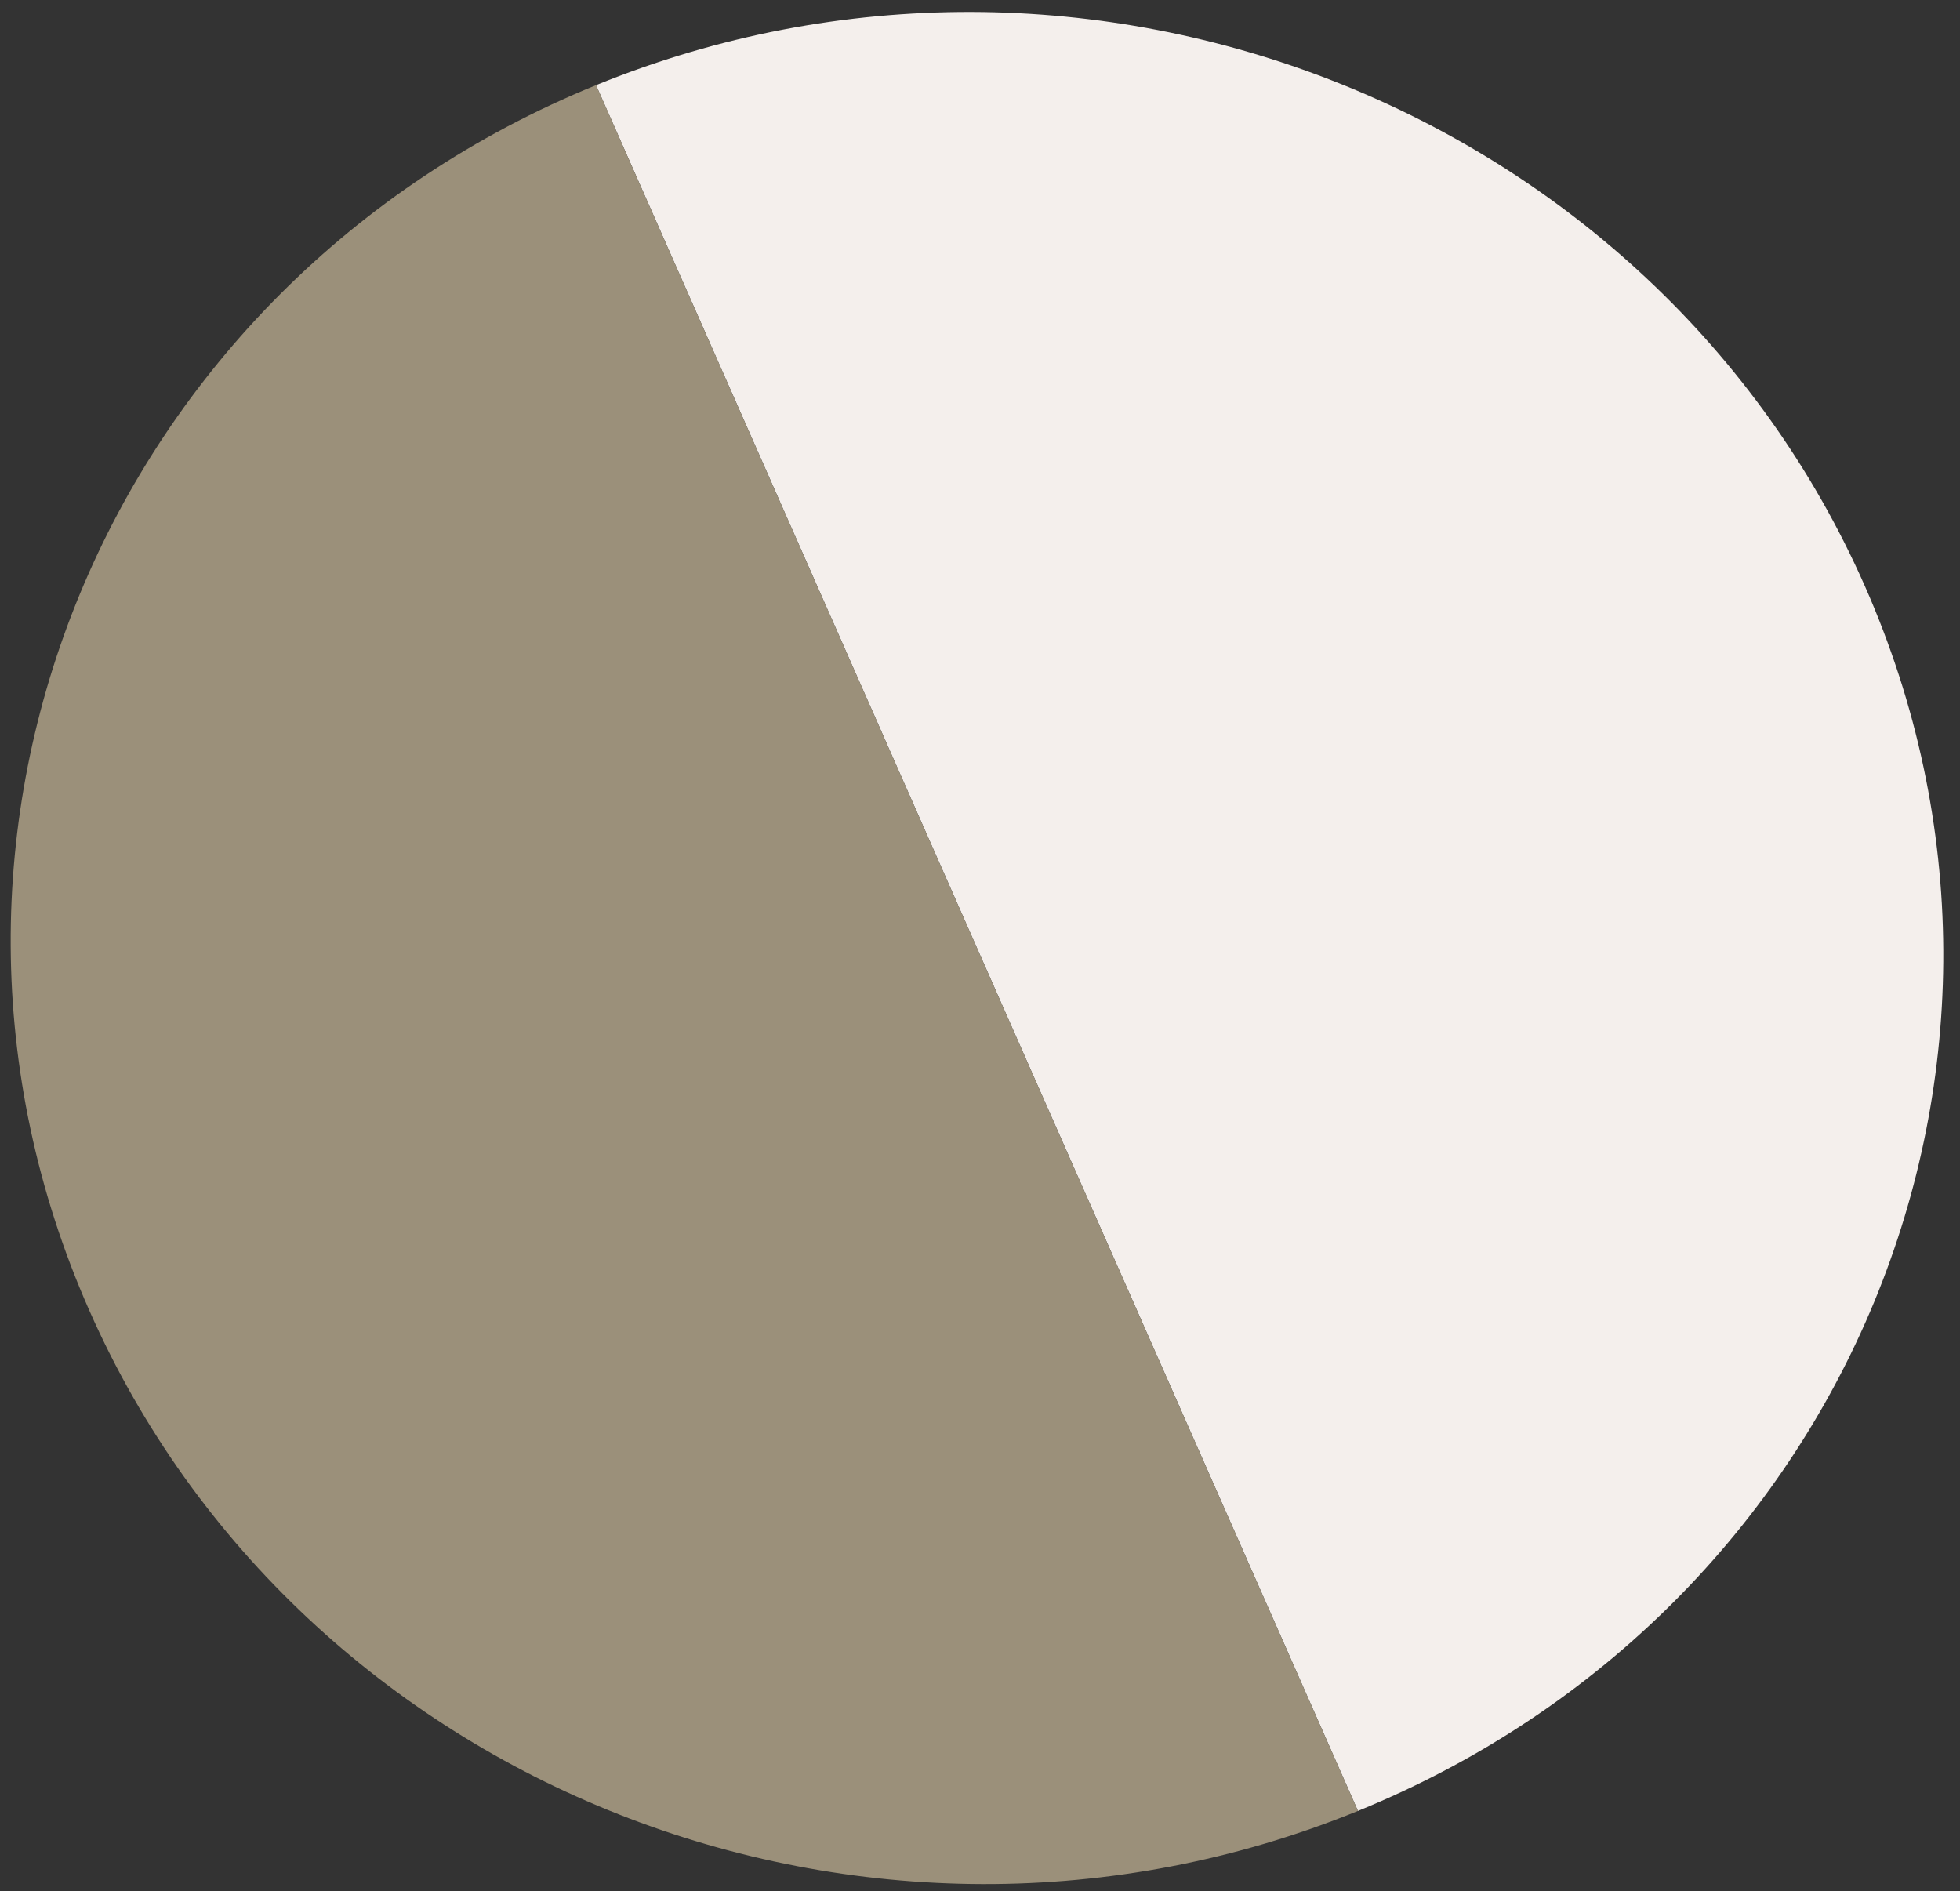
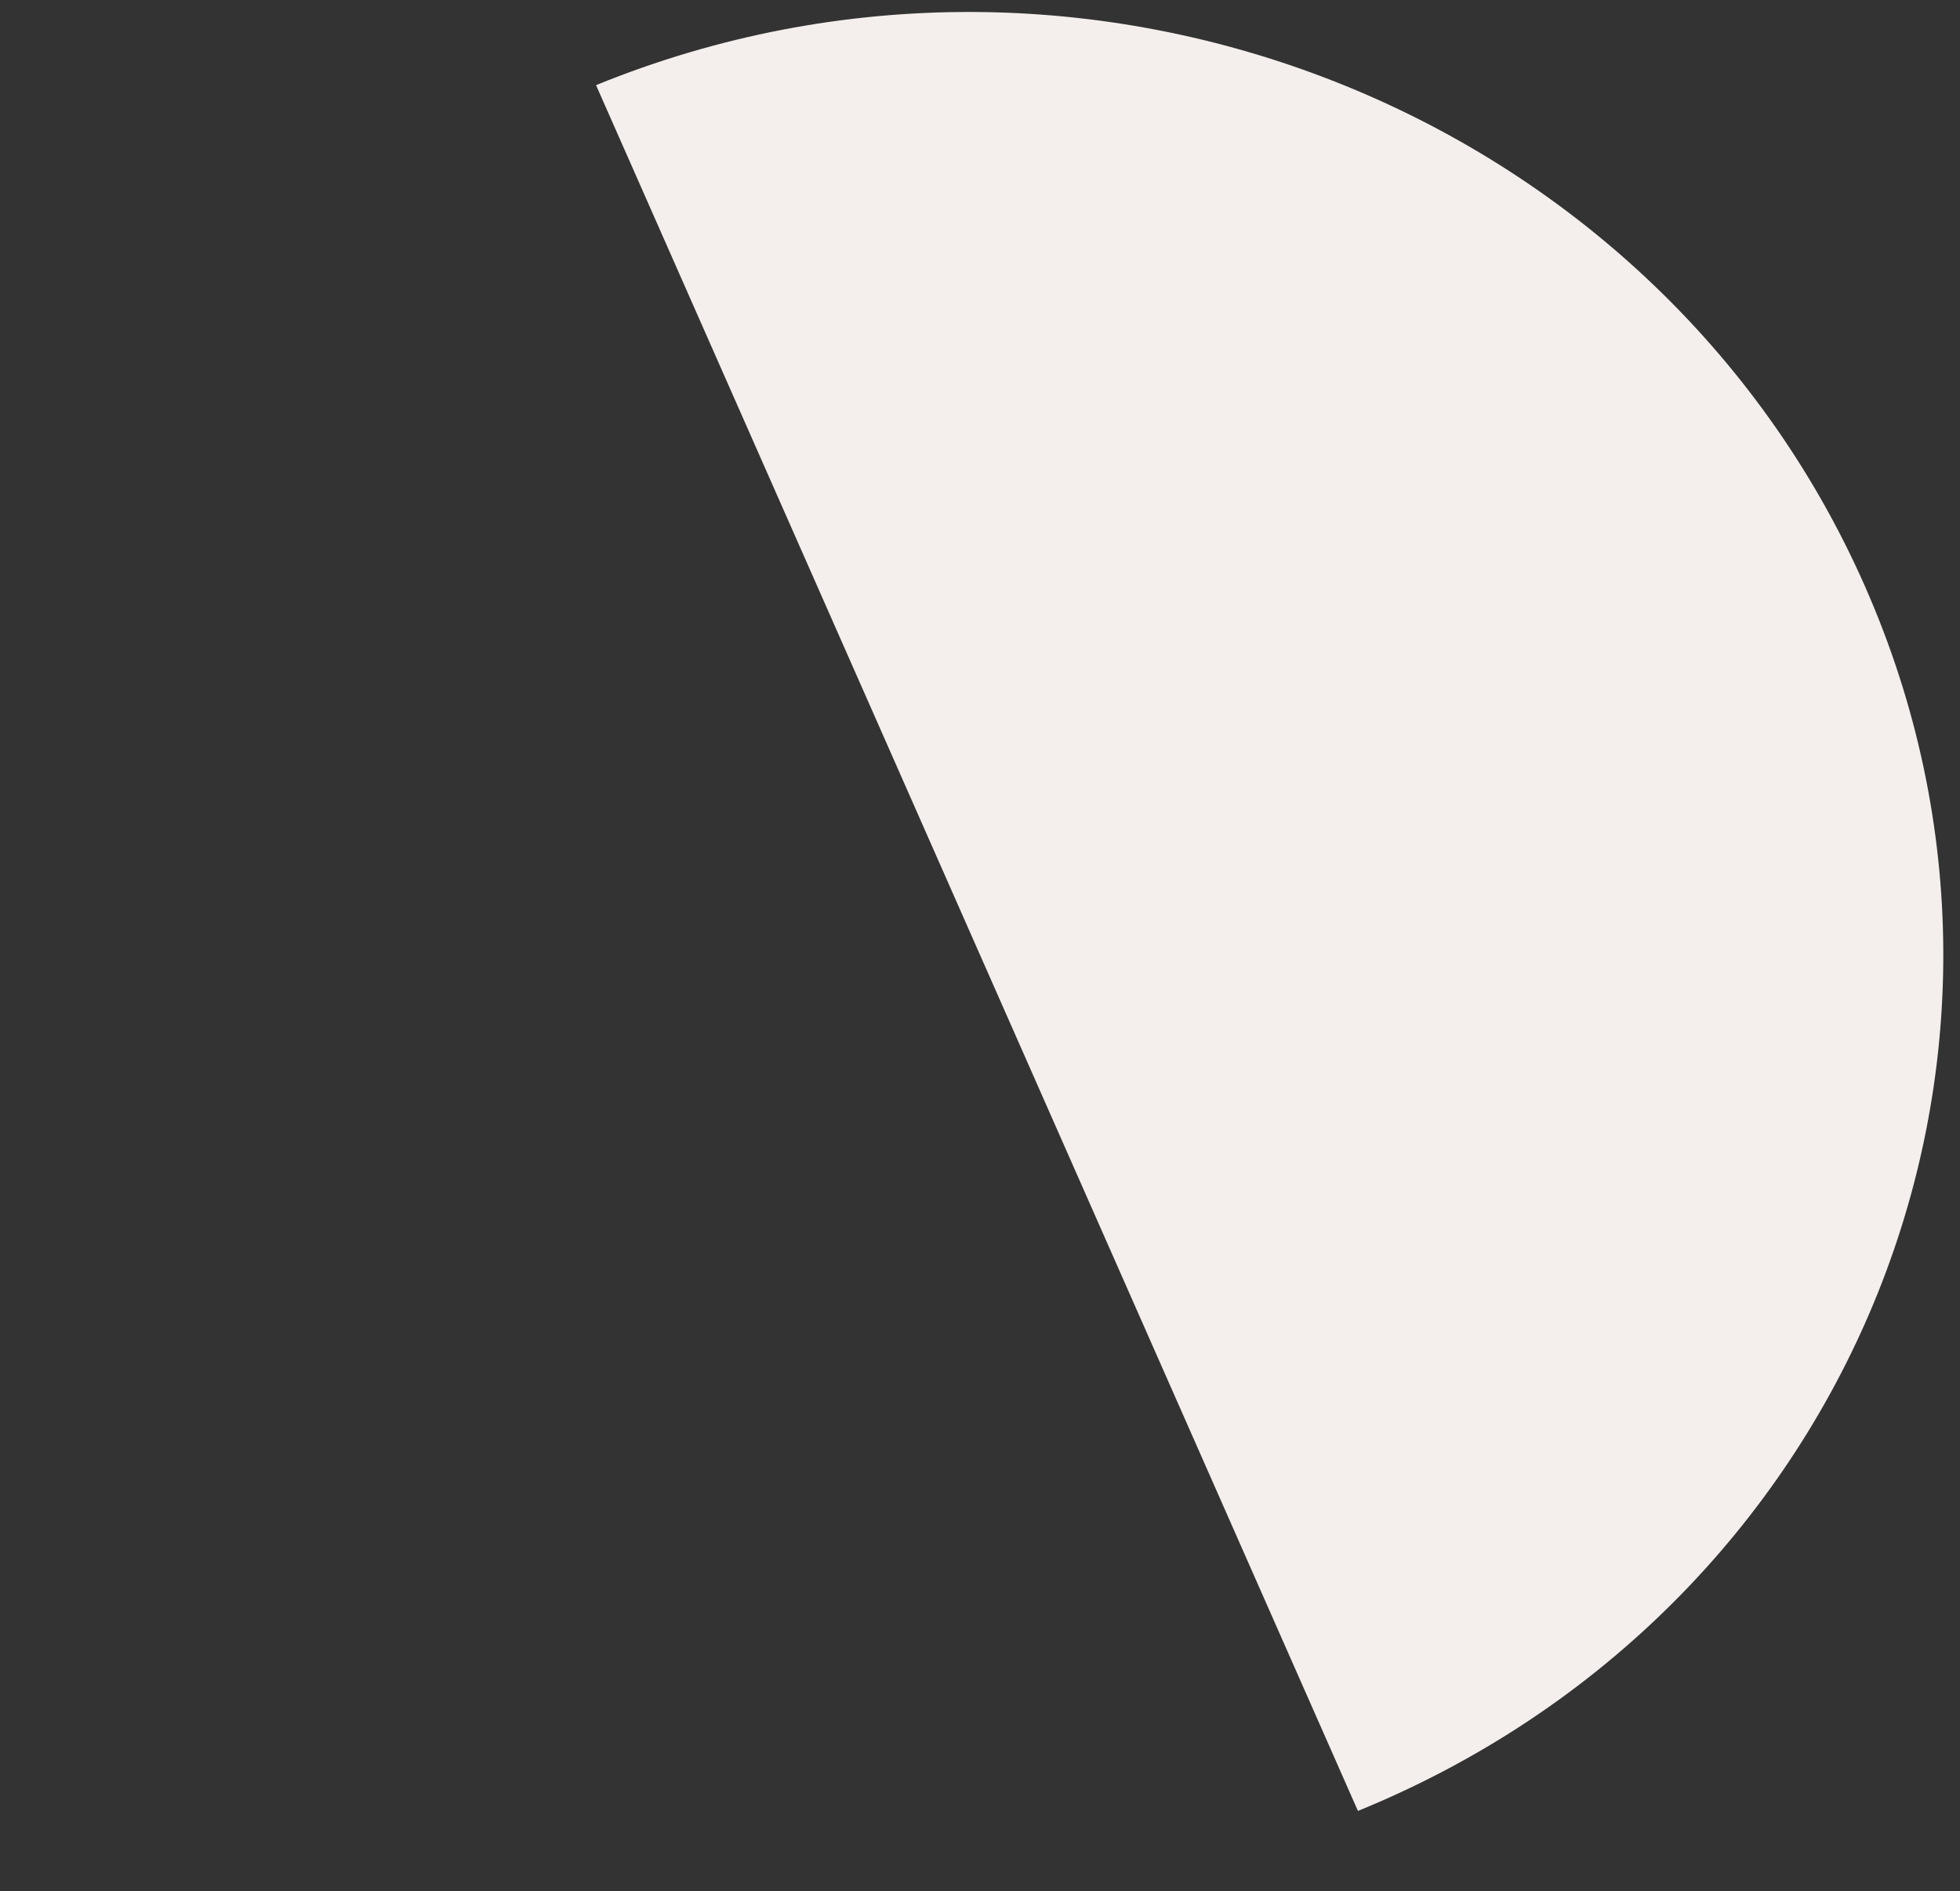
<svg xmlns="http://www.w3.org/2000/svg" width="57" height="55" viewBox="0 0 57 55" fill="none">
  <rect x="0" y="0" width="57" height="55" fill="#333333" stroke="none" />
  <path d="M39.491 52.665C53.75 46.848 60.349 30.897 54.231 17.038C48.112 3.179 31.593 -3.341 17.334 2.476L39.491 52.665Z" fill="#F4EFEC" />
-   <path d="M17.334 2.476C3.075 8.294 -3.524 24.244 2.594 38.103C8.712 51.962 25.232 58.482 39.491 52.665L17.334 2.476Z" fill="#9B907A" />
</svg>